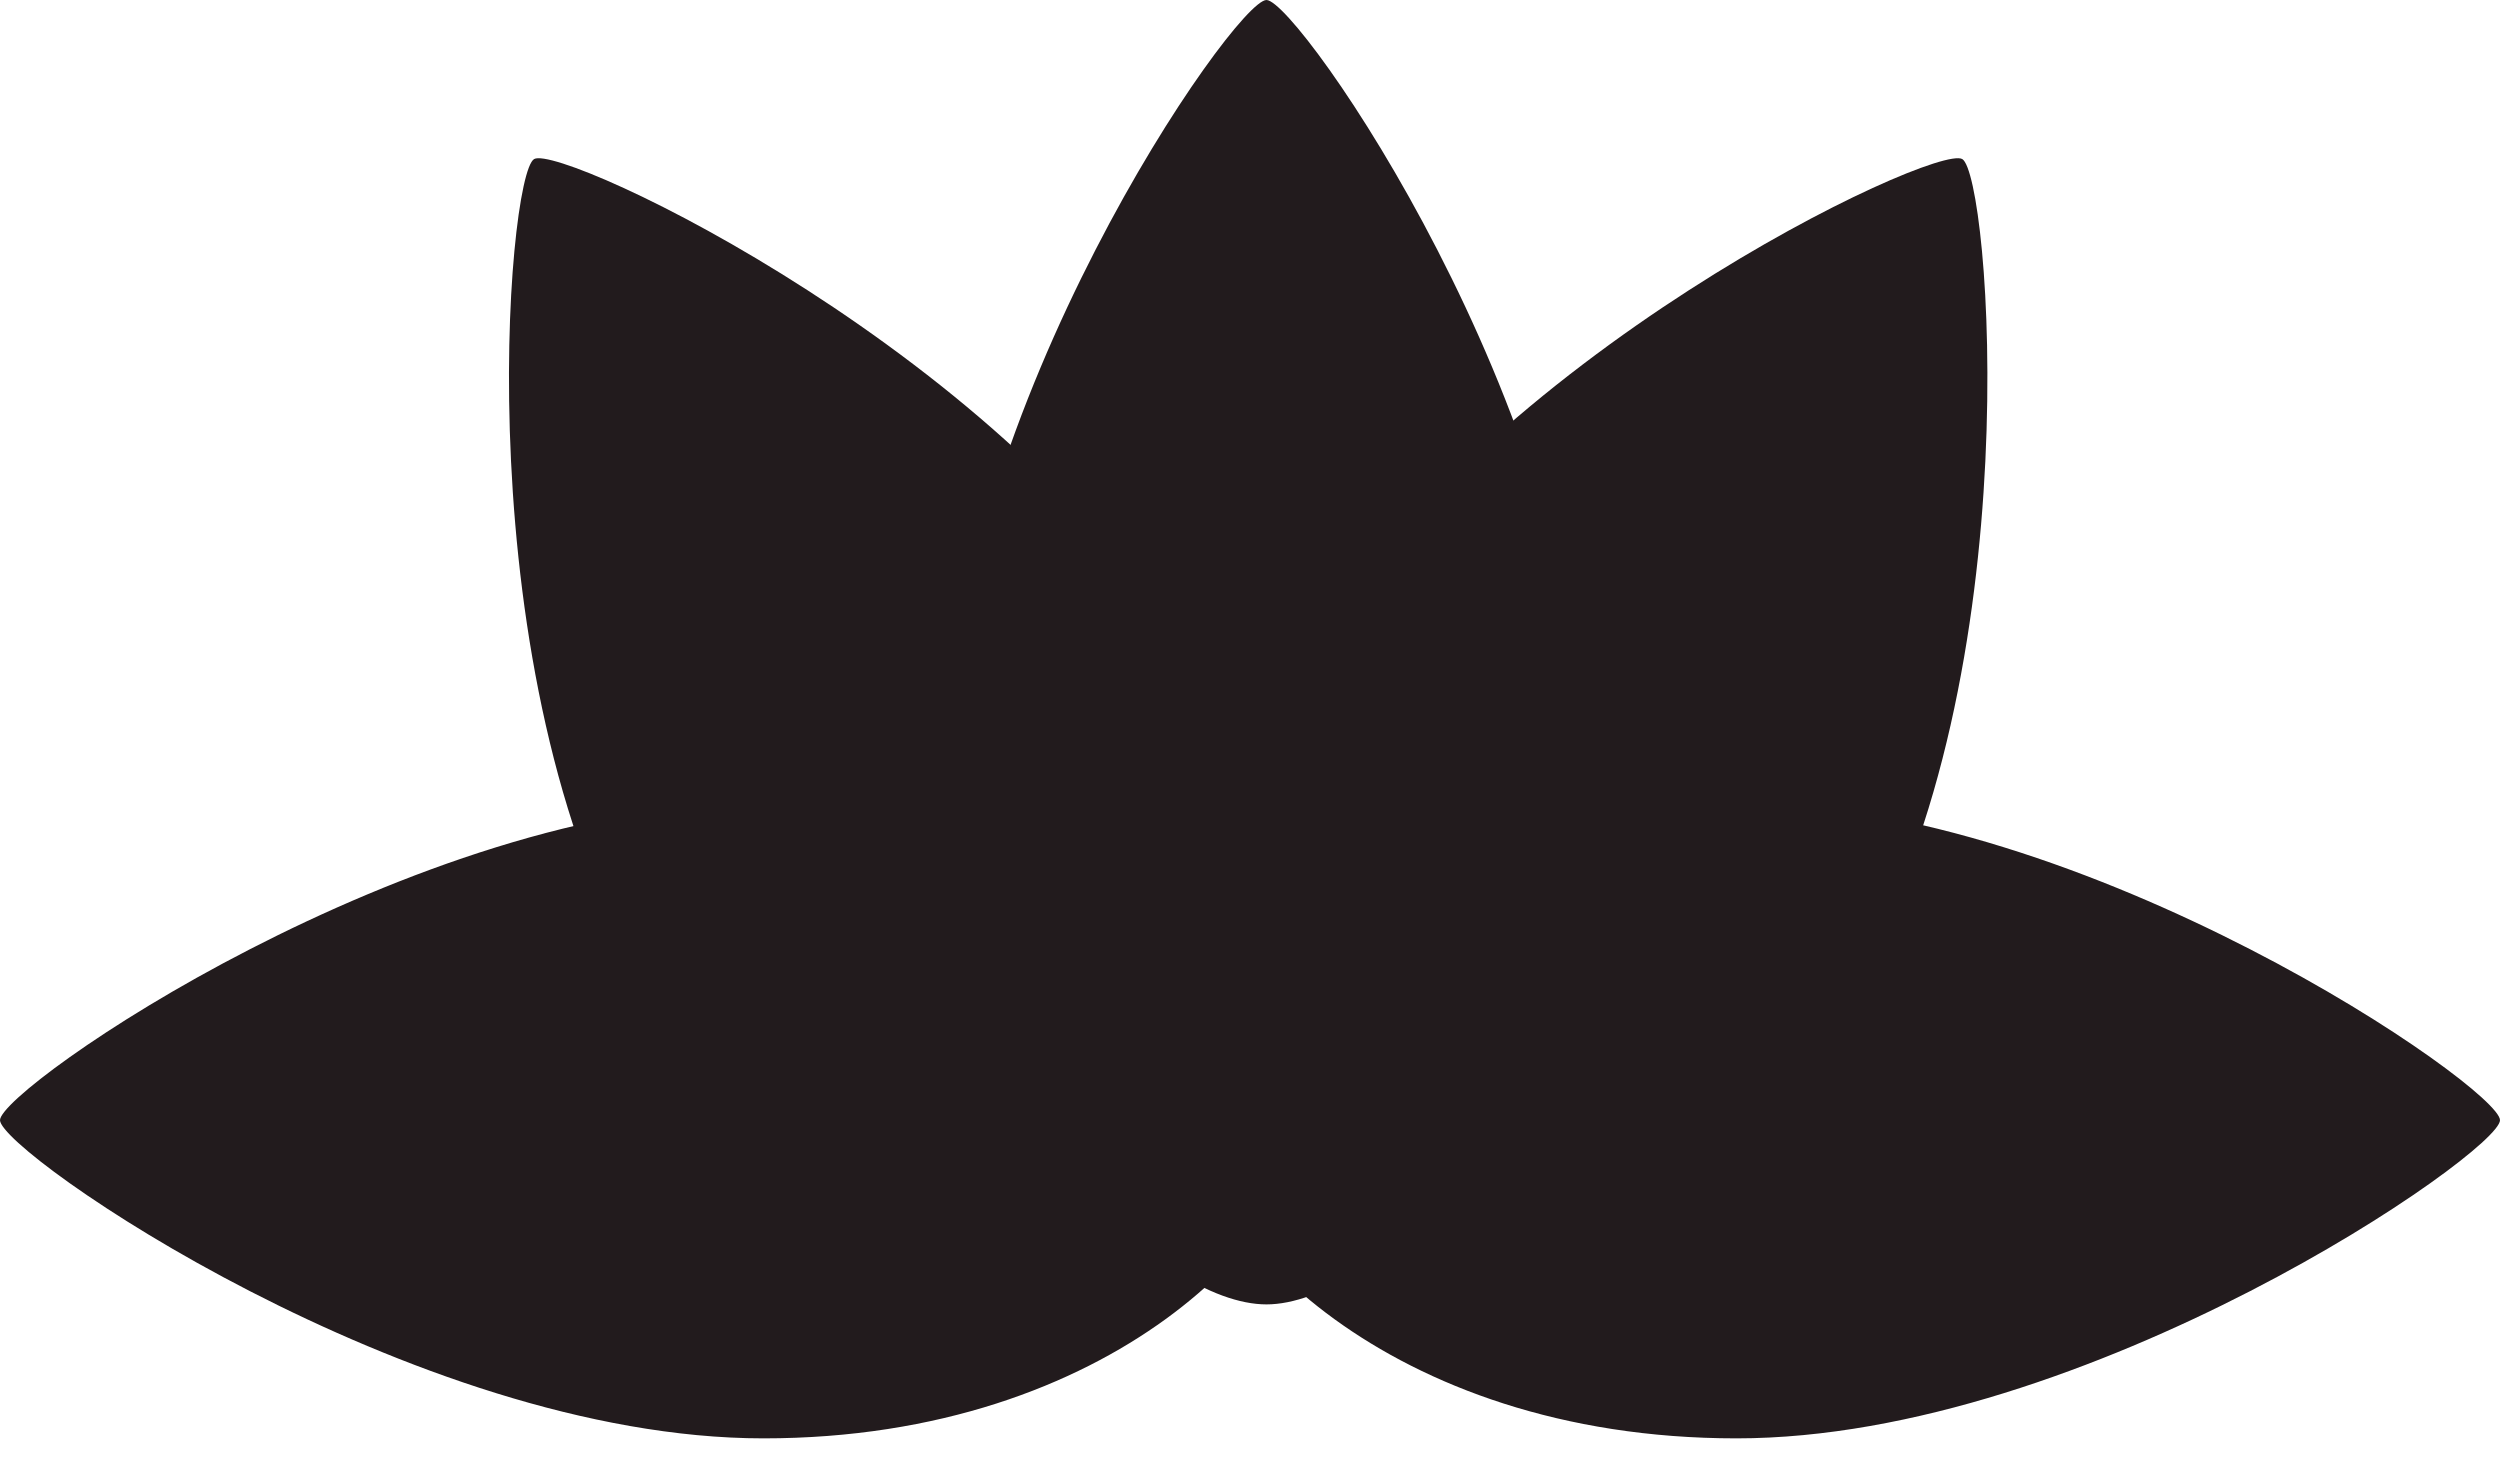
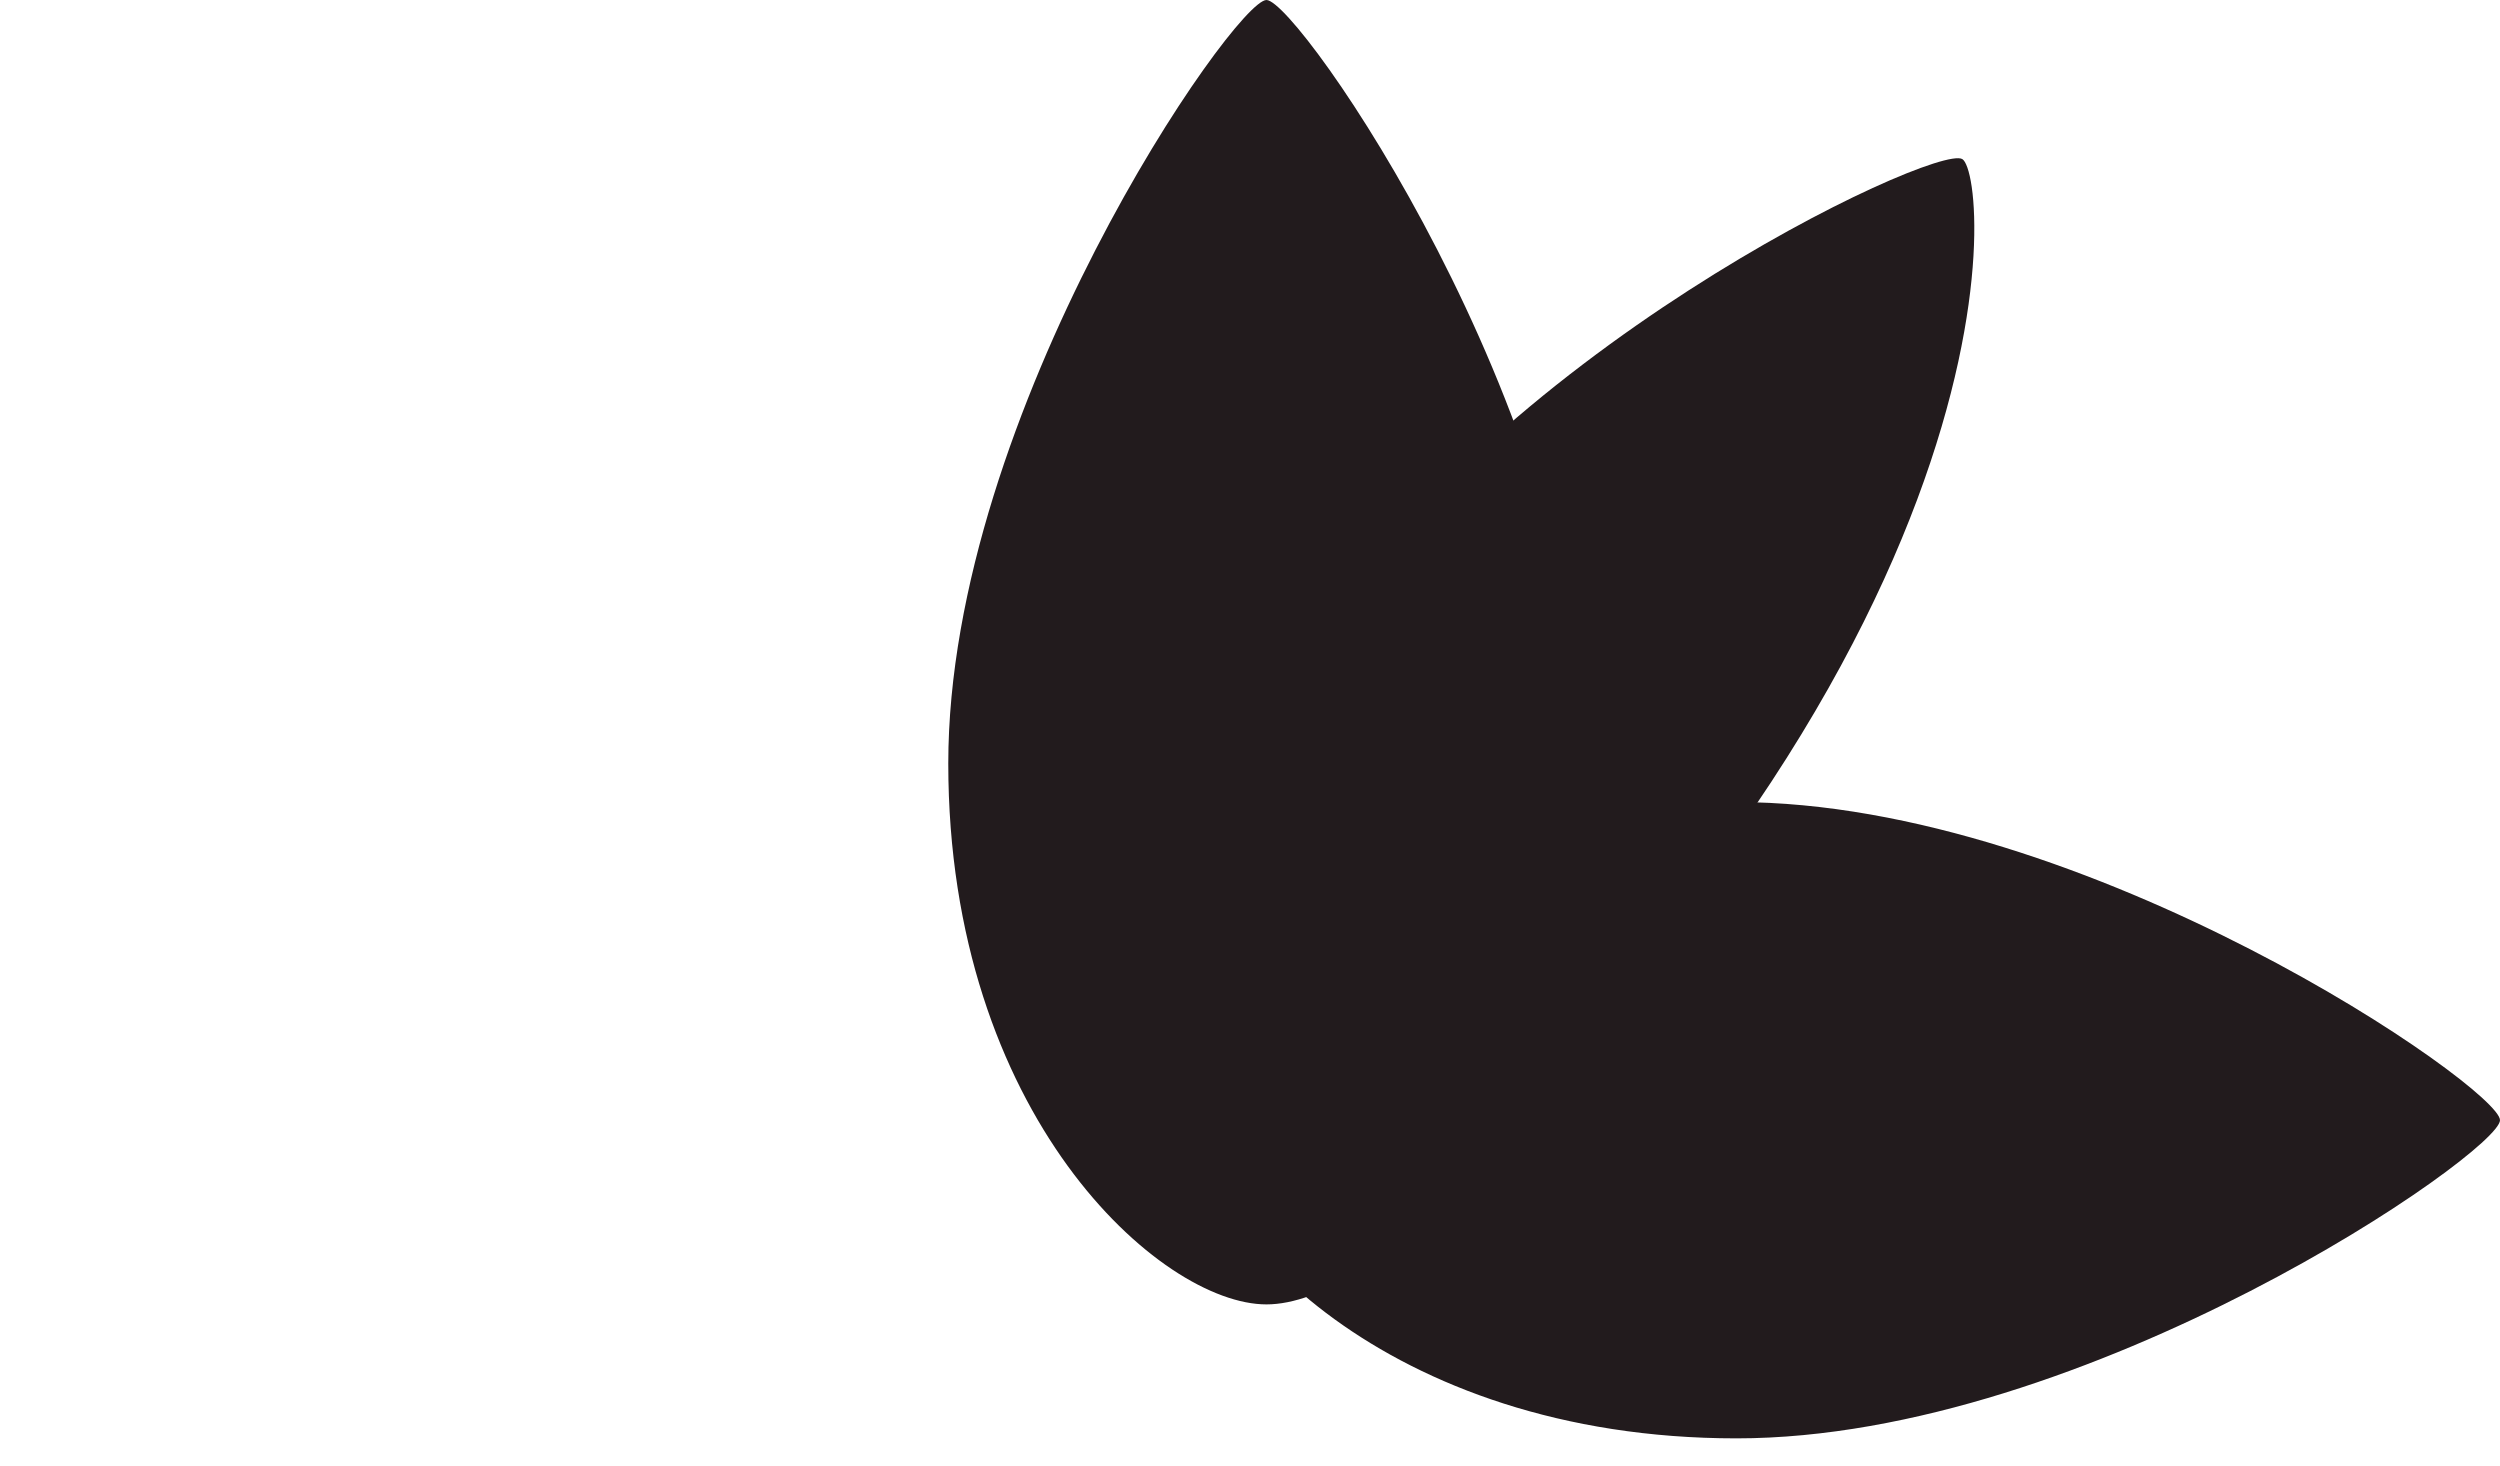
<svg xmlns="http://www.w3.org/2000/svg" width="29" height="17" viewBox="0 0 29 17" fill="none">
-   <path d="M13.821 7.67C15.859 11.201 14.827 14.334 13.761 14.949C12.696 15.564 9.467 14.891 7.429 11.361C5.39 7.831 5.876 2.03 6.196 1.845C6.516 1.661 11.783 4.14 13.821 7.67Z" fill="#221B1D" />
-   <path d="M15.137 7.67C13.099 11.201 14.131 14.334 15.197 14.949C16.262 15.564 19.491 14.891 21.529 11.361C23.568 7.831 23.082 2.03 22.762 1.845C22.442 1.661 17.175 4.14 15.137 7.67Z" fill="#221B1D" />
+   <path d="M15.137 7.67C13.099 11.201 14.131 14.334 15.197 14.949C23.568 7.831 23.082 2.03 22.762 1.845C22.442 1.661 17.175 4.14 15.137 7.67Z" fill="#221B1D" />
  <path d="M18.381 8.857C18.381 12.934 15.921 15.131 14.691 15.131C13.46 15.131 11 12.934 11 8.857C11 4.781 14.321 0 14.691 0C15.059 0 18.381 4.781 18.381 8.857Z" fill="#221B1D" />
-   <path d="M8.857 16.685C12.934 16.685 15.131 14.224 15.131 12.994C15.131 11.764 12.934 9.304 8.857 9.304C4.781 9.304 -1.45184e-07 12.625 -1.61316e-07 12.994C-1.77447e-07 13.363 4.781 16.685 8.857 16.685Z" fill="#221B1D" />
  <path d="M20.143 16.685C16.067 16.685 13.869 14.224 13.869 12.994C13.869 11.764 16.067 9.304 20.143 9.304C24.219 9.304 29 12.625 29 12.994C29 13.363 24.219 16.685 20.143 16.685Z" fill="#221B1D" />
</svg>